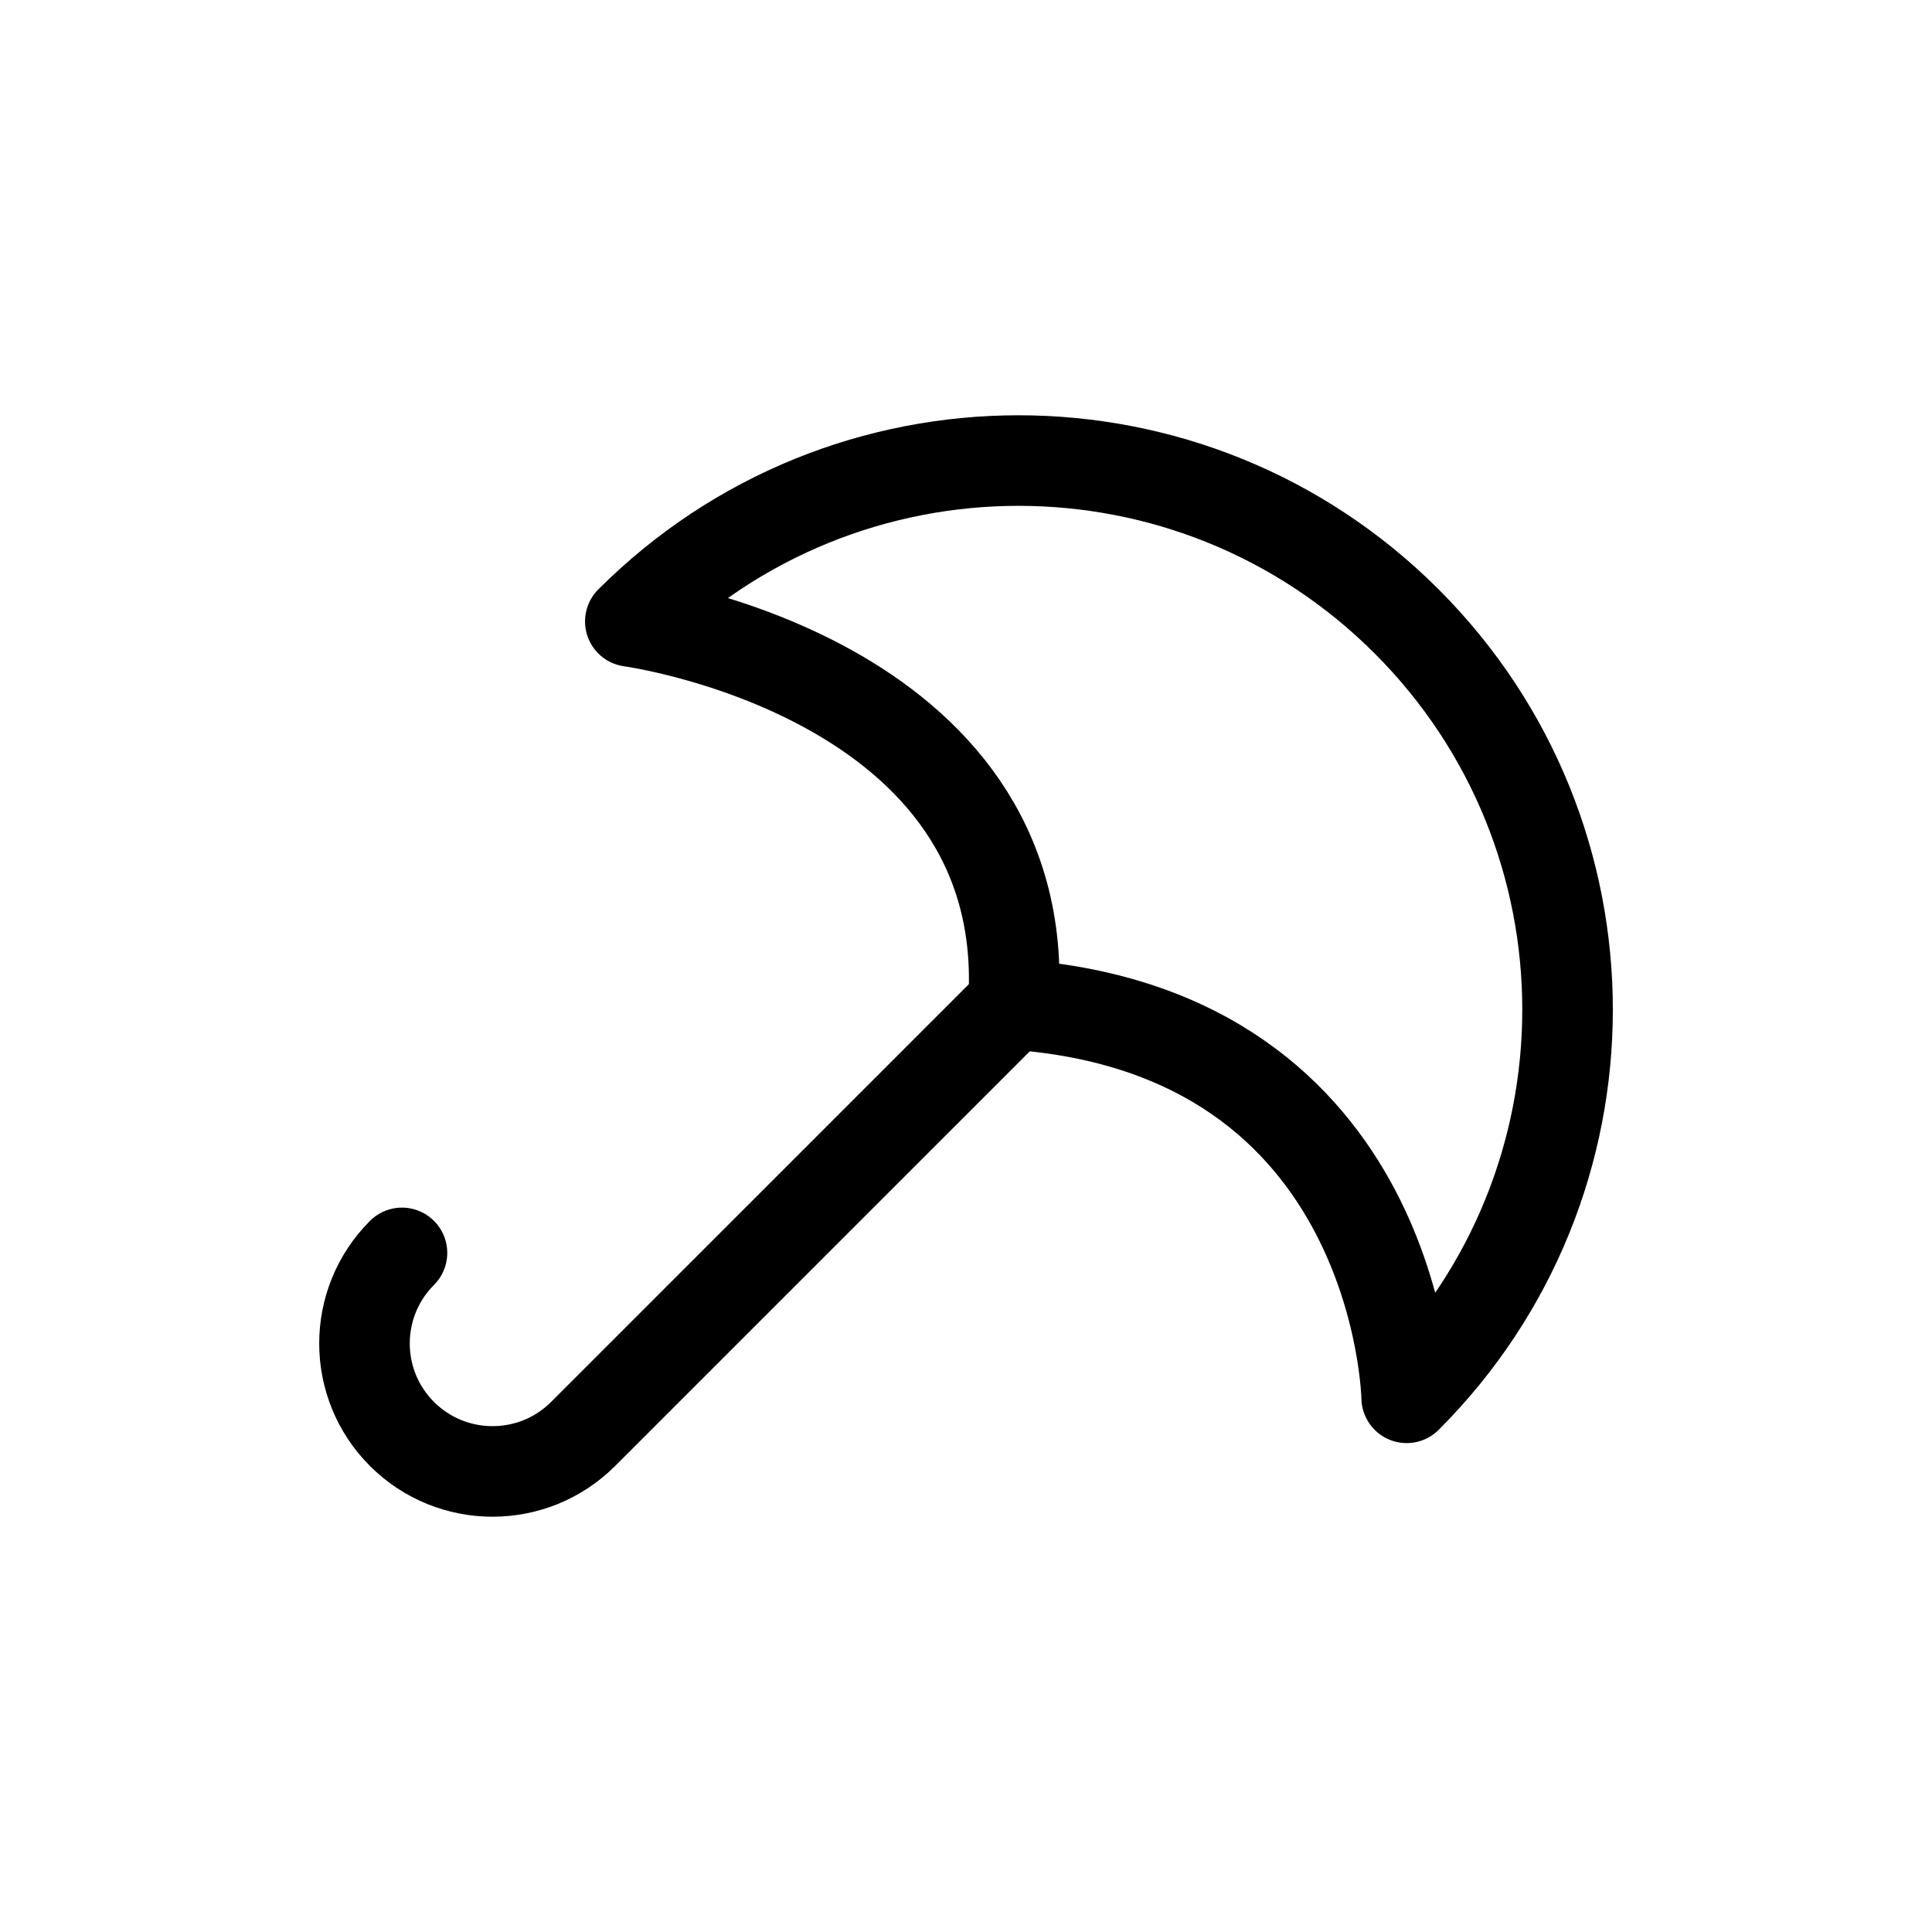
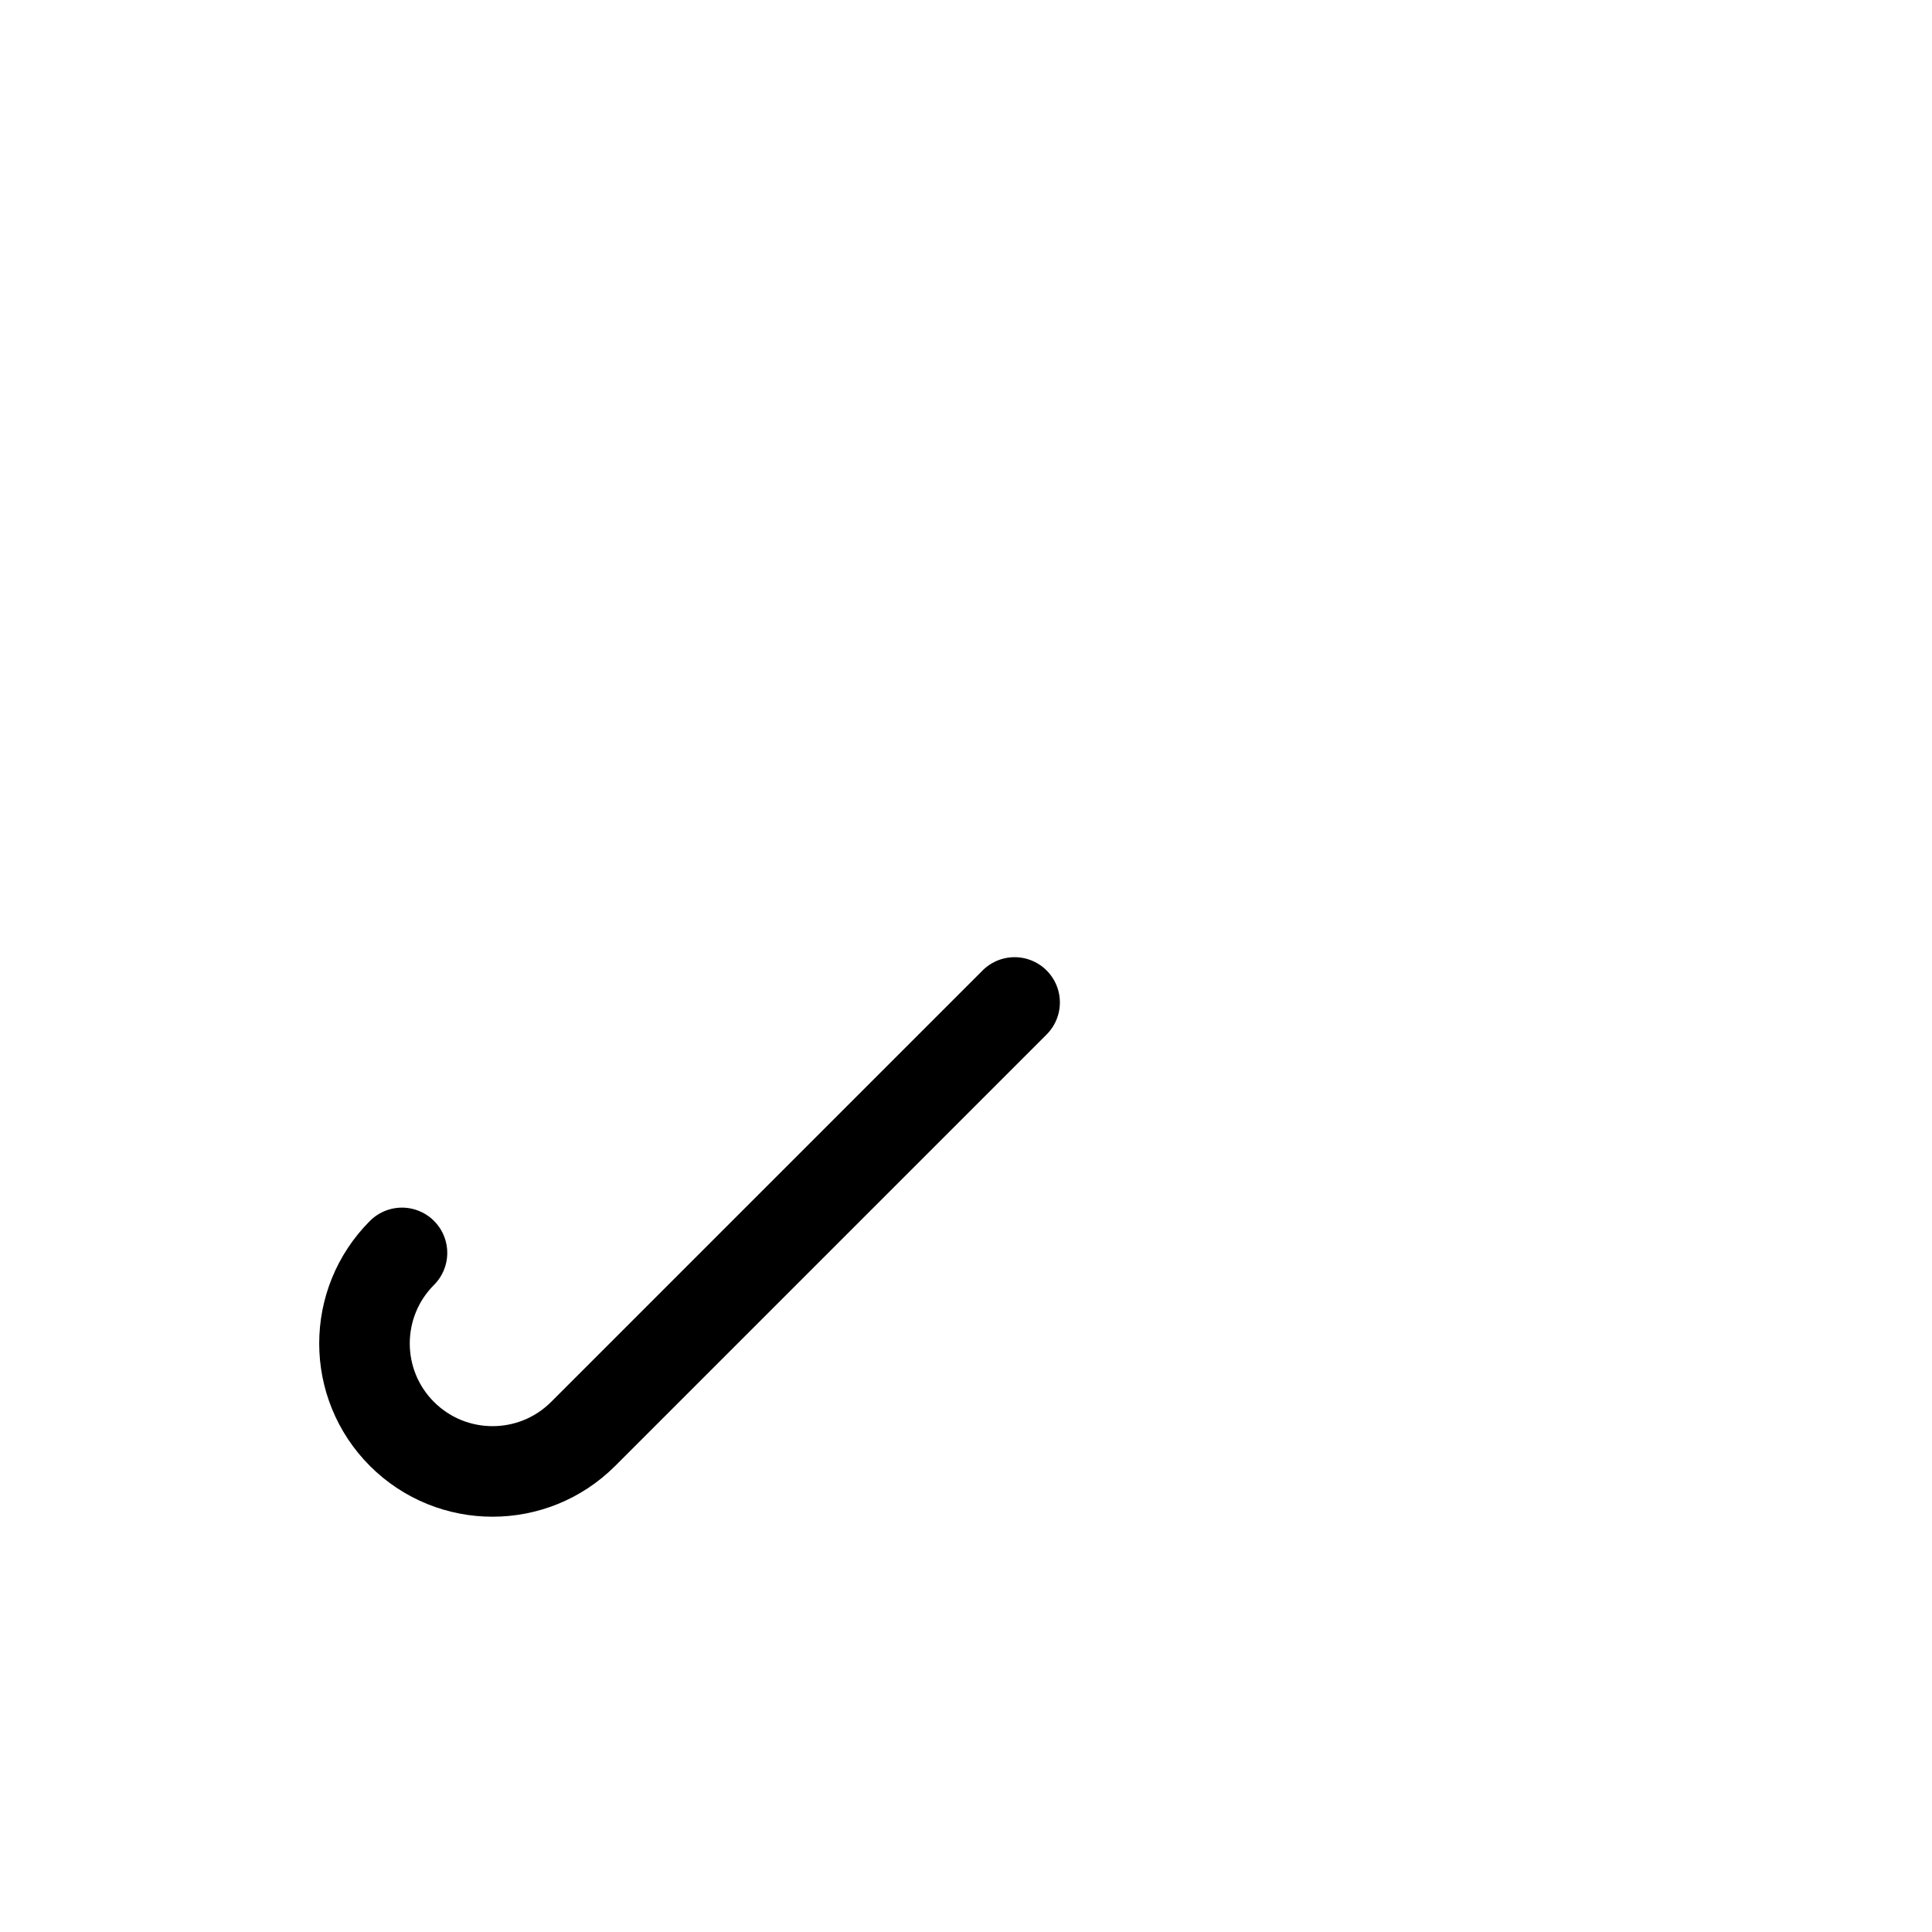
<svg xmlns="http://www.w3.org/2000/svg" version="1.1" id="Layer_1" x="0px" y="0px" width="32px" height="32px" viewBox="0 0 32 32" enable-background="new 0 0 32 32" xml:space="preserve">
  <g>
    <path fill="none" stroke="#000000" stroke-width="1.5" stroke-linecap="round" stroke-linejoin="round" stroke-miterlimit="10" d="   M16.805,16.604l-7.147,7.147c-0.828,0.827-2.171,0.828-3,0l0,0c-0.828-0.828-0.828-2.17,0-2.999" />
-     <path fill="none" stroke="#000000" stroke-width="1.5" stroke-linecap="round" stroke-linejoin="round" stroke-miterlimit="10" d="   M16.785,16.637c0.357-5.438-6.345-6.344-6.345-6.344c3.553-3.553,9.307-3.553,12.859,0c3.553,3.553,3.553,9.307,0,12.859   C23.299,23.152,23.195,17.086,16.785,16.637z" />
  </g>
</svg>